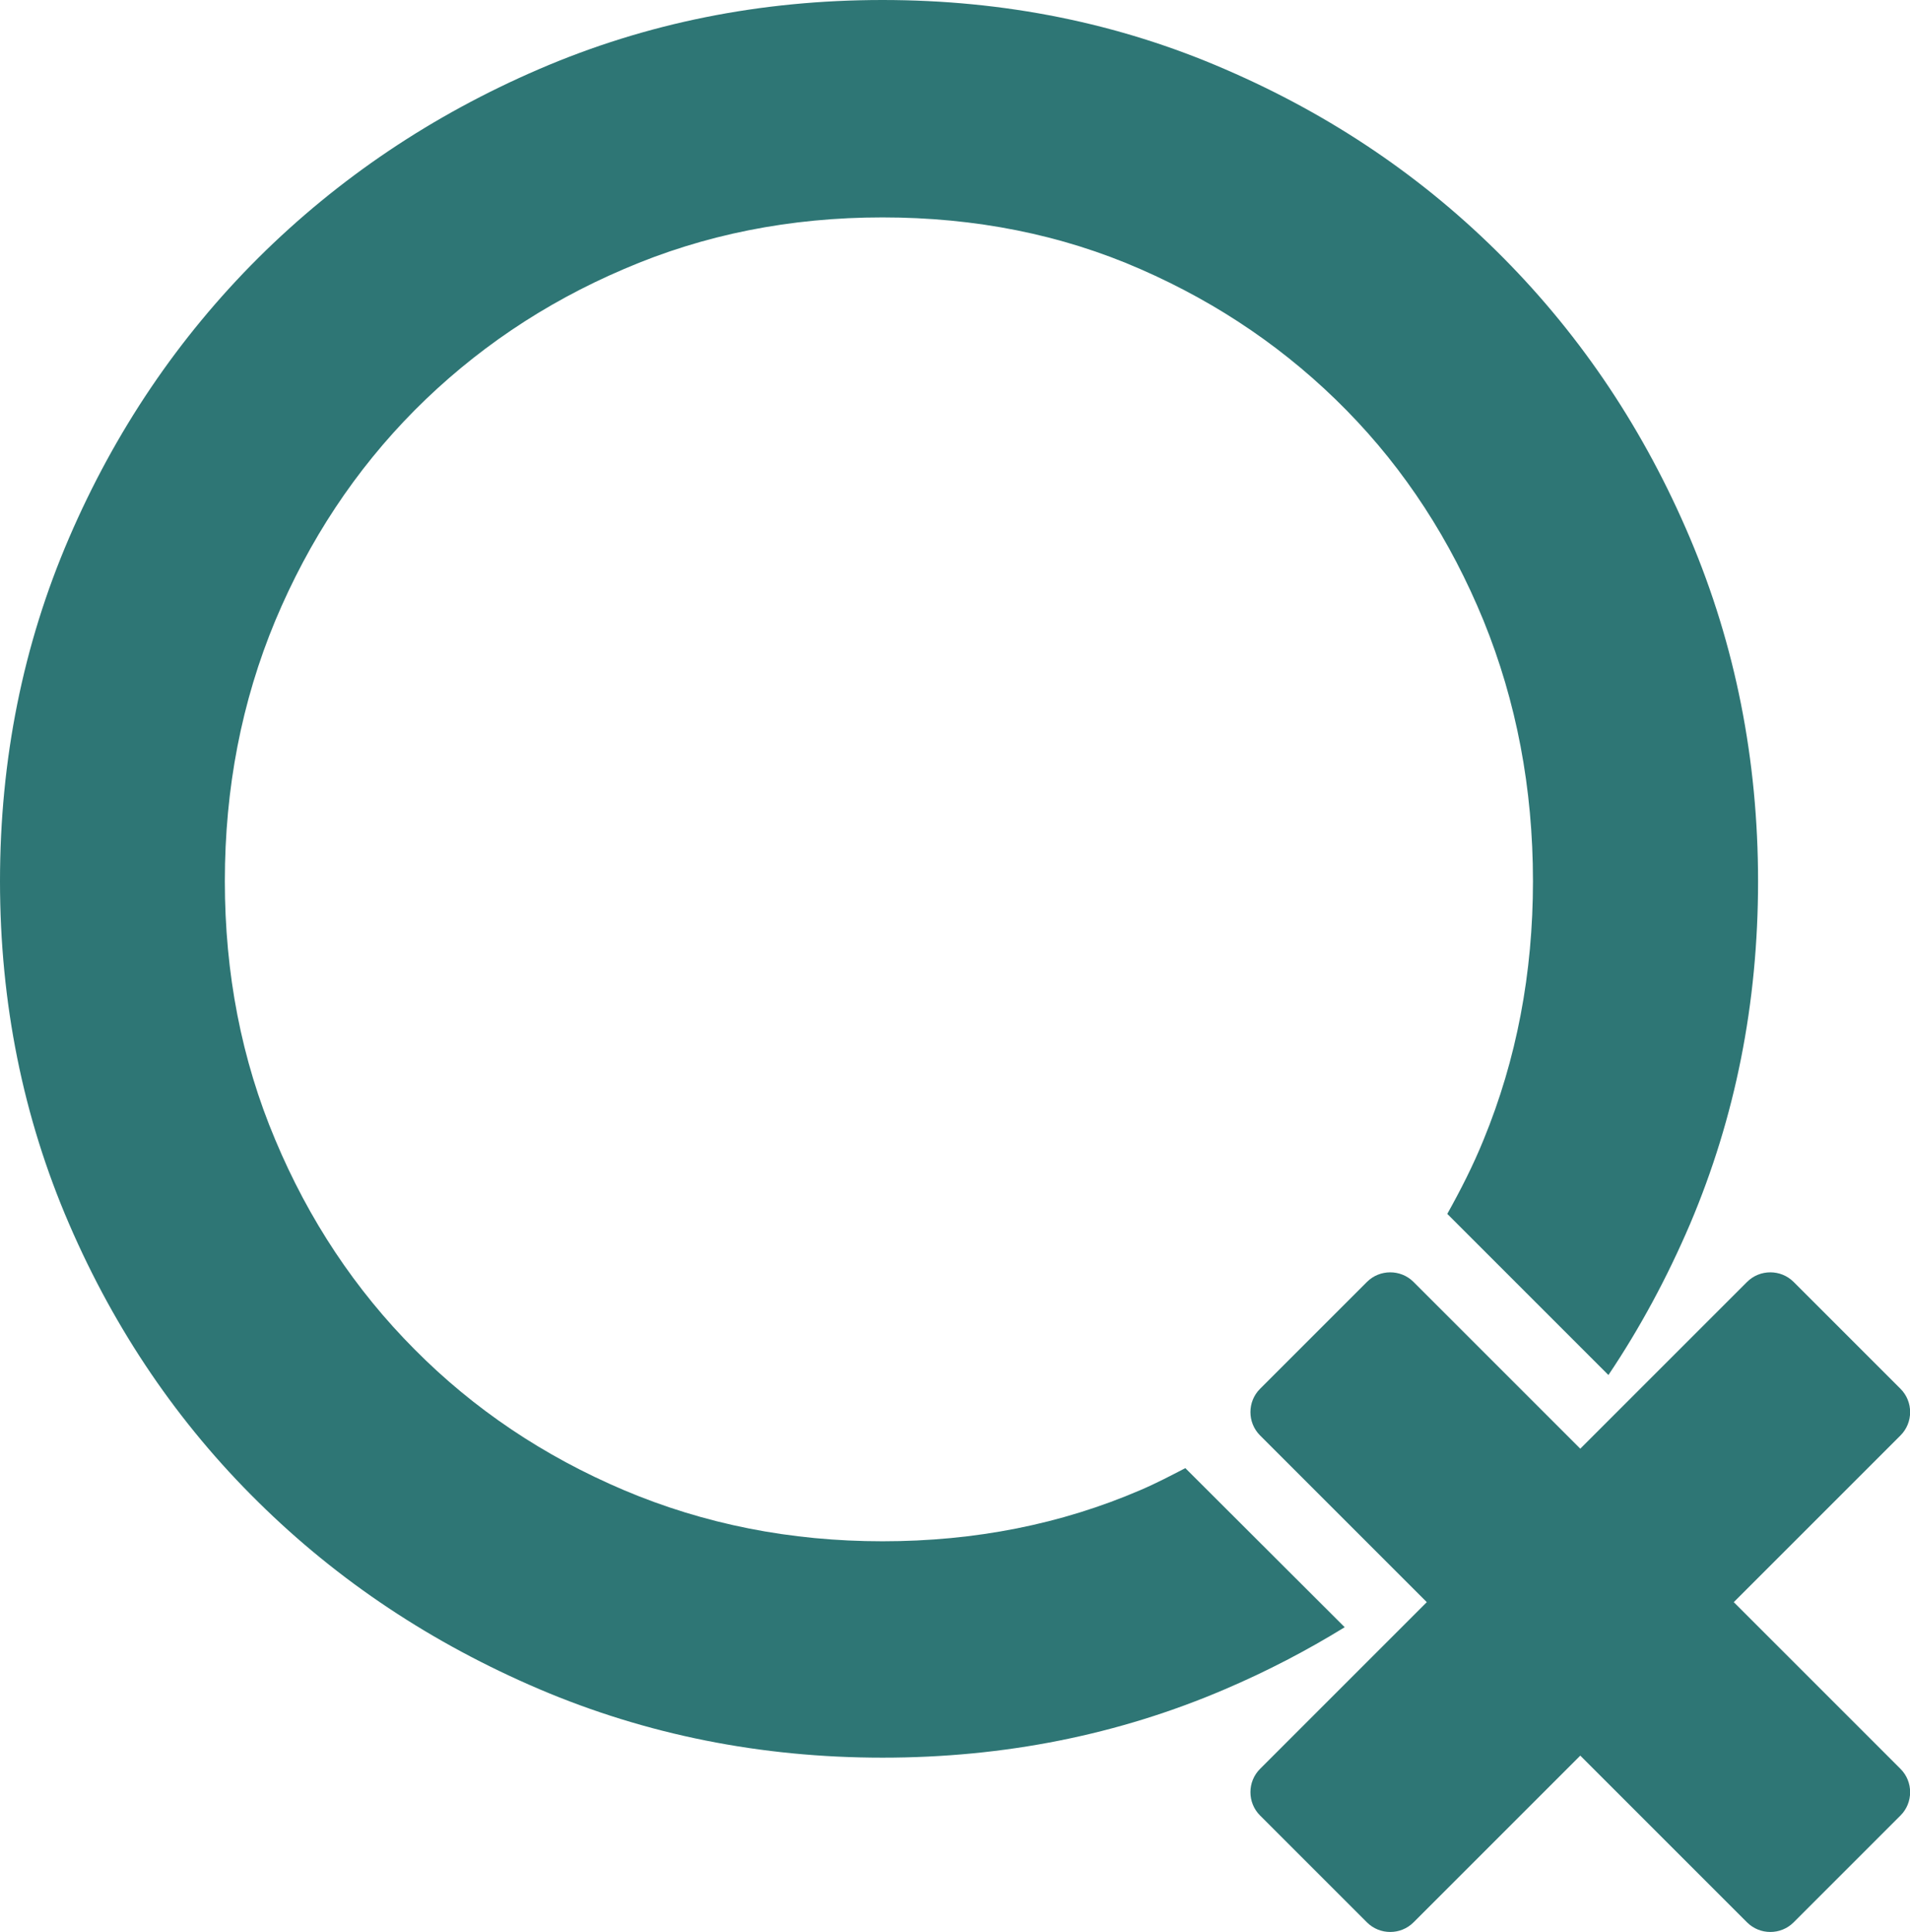
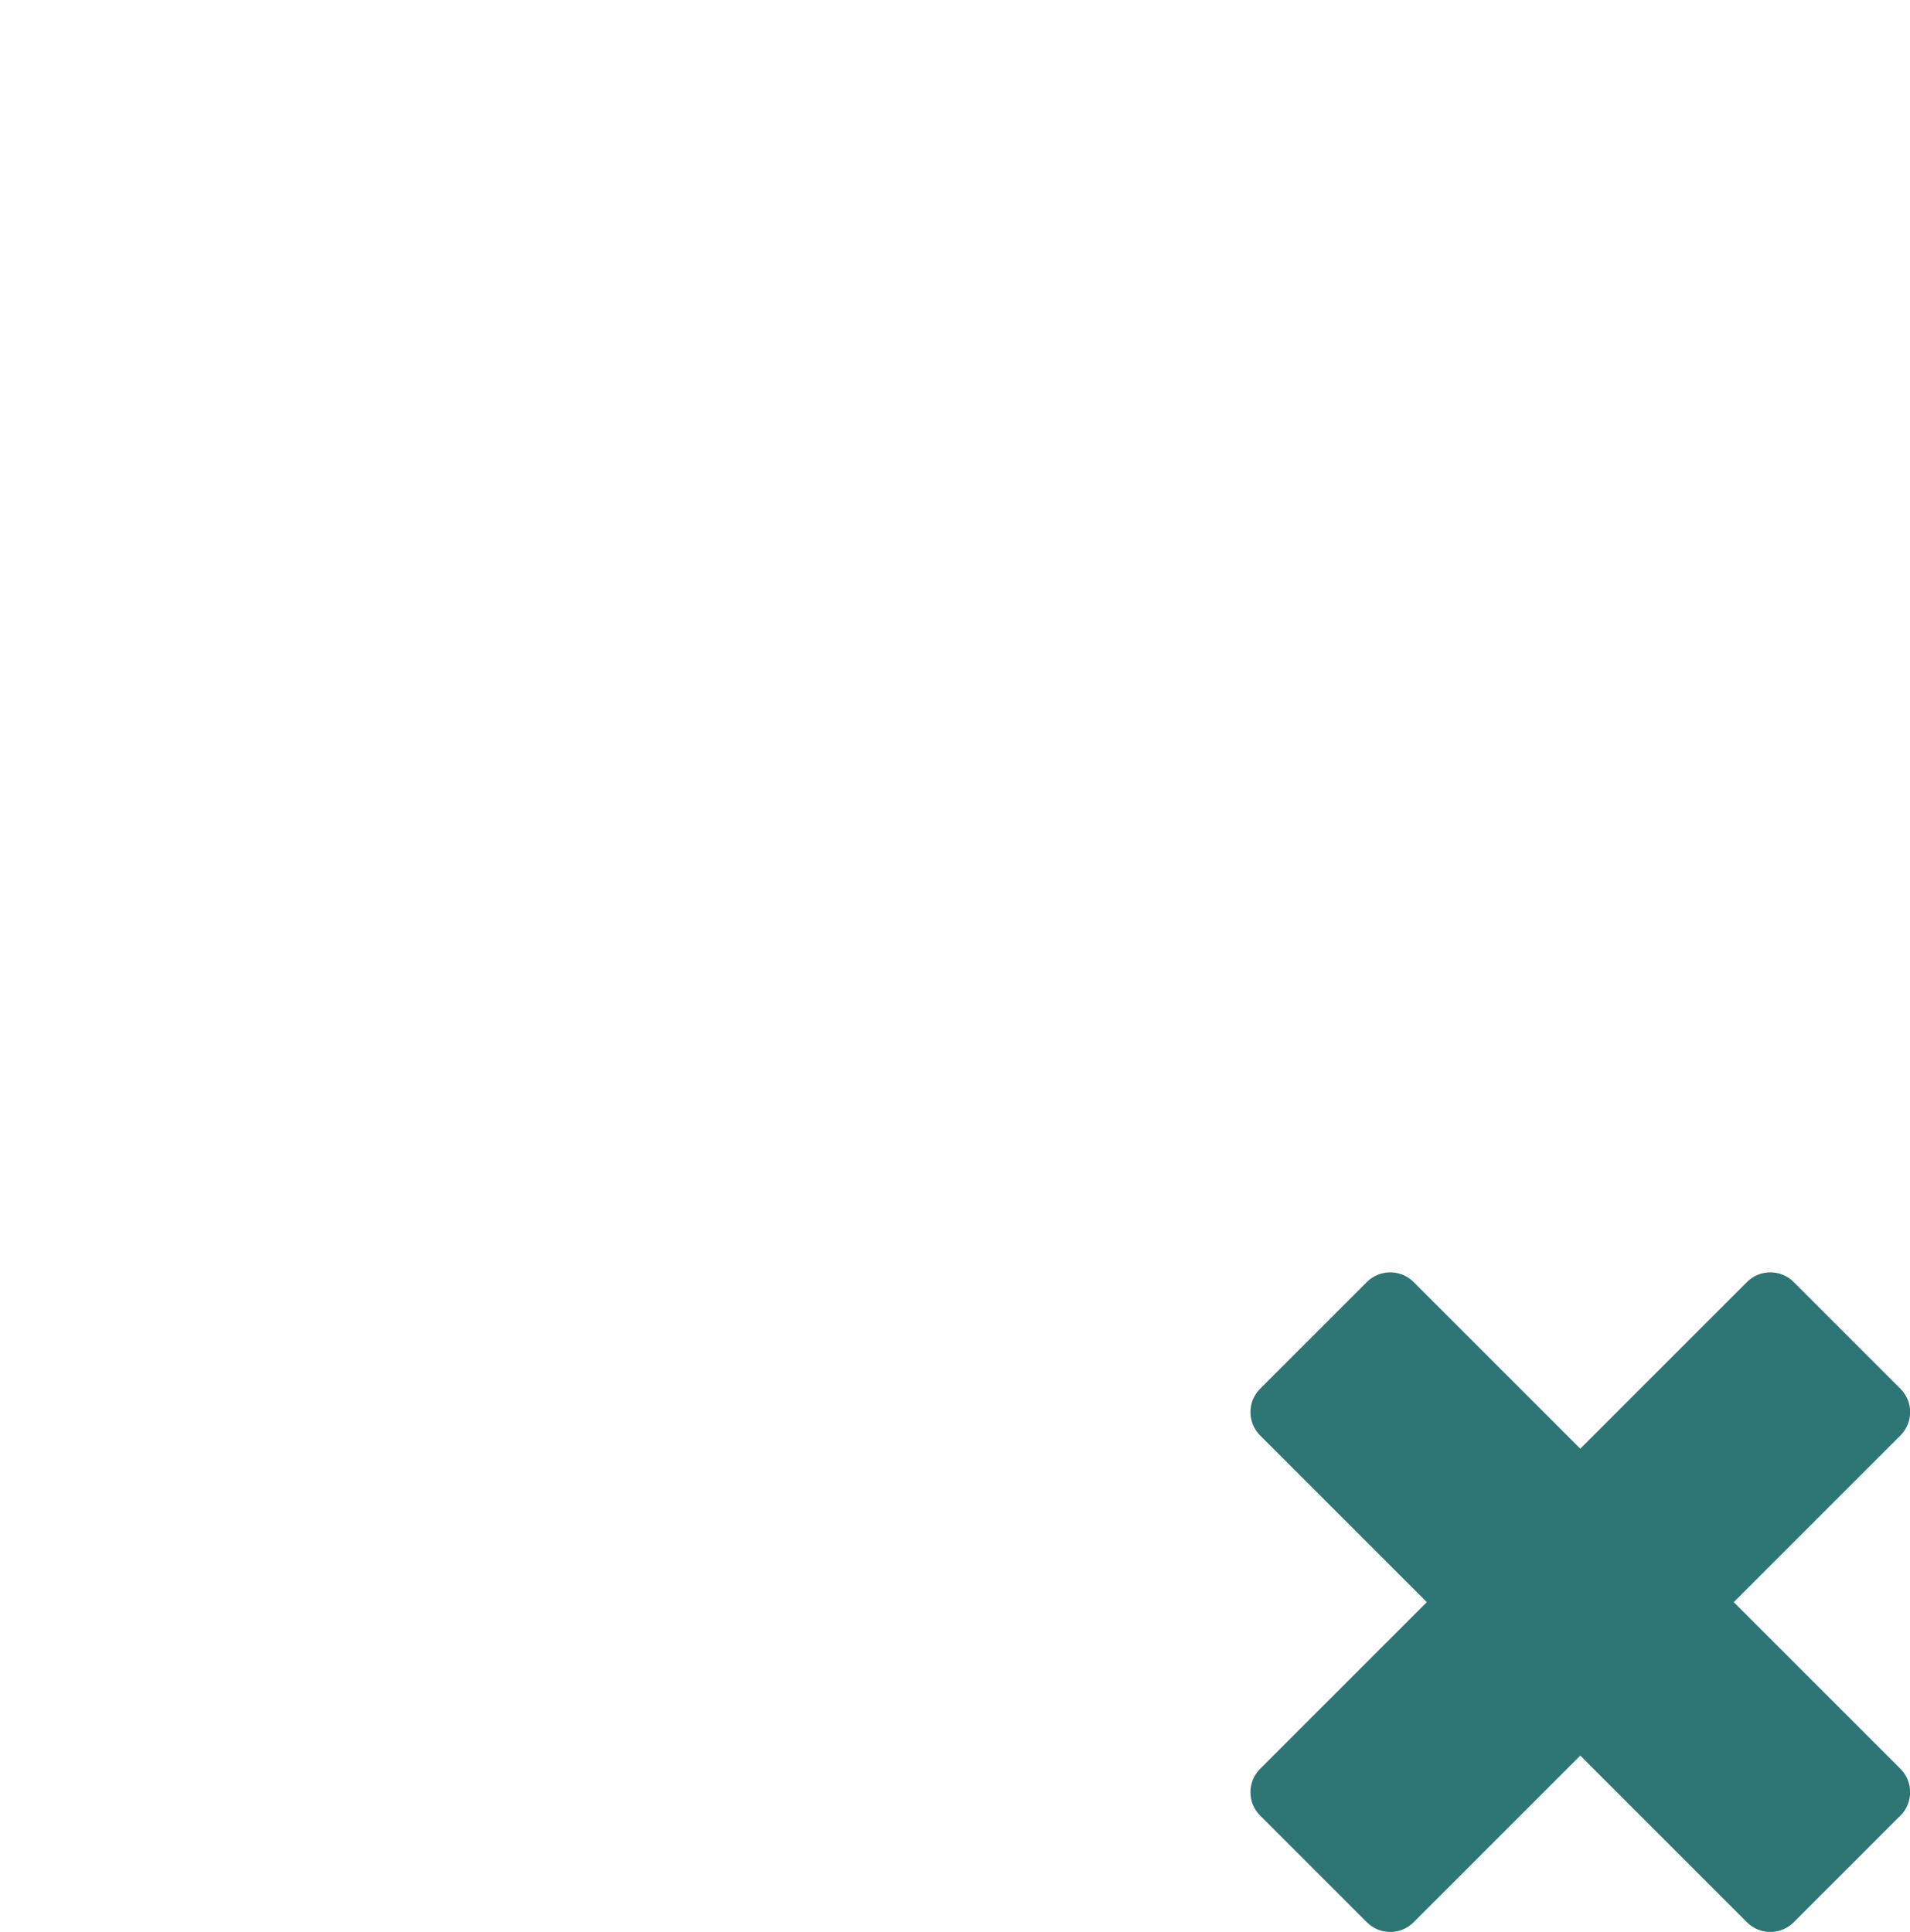
<svg xmlns="http://www.w3.org/2000/svg" version="1.1" id="Camada_1" x="0px" y="0px" width="746.7px" height="755.4px" viewBox="0 0 746.7 755.4" style="enable-background:new 0 0 746.7 755.4;" xml:space="preserve">
  <style type="text/css">
	.st0{fill:#2E7675;}
</style>
  <g>
    <path class="st0" d="M677.8,626.4l65.2-65.2c5-5,5-13.2,0-18.2l-41.8-41.8c-5-5-13.2-5-18.2,0l-65.2,65.2l-65.2-65.2   c-5-5-13.2-5-18.2,0L492.6,543c-5,5-5,13.2,0,18.2l65.2,65.2l-65.2,65.2c-5,5-5,13.2,0,18.2l41.8,41.8c5,5,13.2,5,18.2,0l65.2-65.2   l65.2,65.2c5,5,13.2,5,18.2,0l41.8-41.8c5-5,5-13.2,0-18.2L677.8,626.4z" />
-     <path class="st0" d="M463.4,574c-5.8,3-11.5,6-17.6,8.6c-30.9,13.3-64.5,20-100.8,20c-36,0-69.7-6.7-101.1-20   c-31.3-13.3-58.6-31.6-81.8-55c-23.2-23.3-41.4-50.7-54.5-82c-13.2-31.3-19.7-65-19.7-101.1c0-36.4,6.6-70.3,19.7-101.8   c13.2-31.5,31.3-58.9,54.5-82.3c23.2-23.3,50.4-41.8,81.8-55.2C275.2,91.7,308.9,85,345,85c36.3,0,70,6.7,100.8,20.2   c30.9,13.5,57.7,31.9,80.6,55.2c22.9,23.3,40.7,50.8,53.6,82.3c12.8,31.5,19.3,65.4,19.3,101.8c0,36-6.4,69.7-19.3,101.1   c-4.1,10.1-9,19.7-14.2,29l63,63c12.3-18.3,22.9-38,31.9-59c17.7-41.7,26.6-86.3,26.6-134c0-47.6-8.9-92.4-26.6-134.2   s-42-78.3-72.9-109.5S520.7,45.1,479,27.1C437.3,9,392.6,0,345,0c-47.7,0-92.4,9-134.2,27S132.4,69.6,101,100.8   C69.7,132,45,168.5,27,210.3S0,296.9,0,344.5s9,92.3,27,134s42.7,78,74,108.8c31.3,30.9,67.9,55.2,109.8,73.1   c41.8,17.8,86.6,26.8,134.2,26.8c47.6,0,92.3-8.9,134-26.8c16.4-7,31.9-15.1,46.7-24.2L463.4,574z" />
  </g>
</svg>